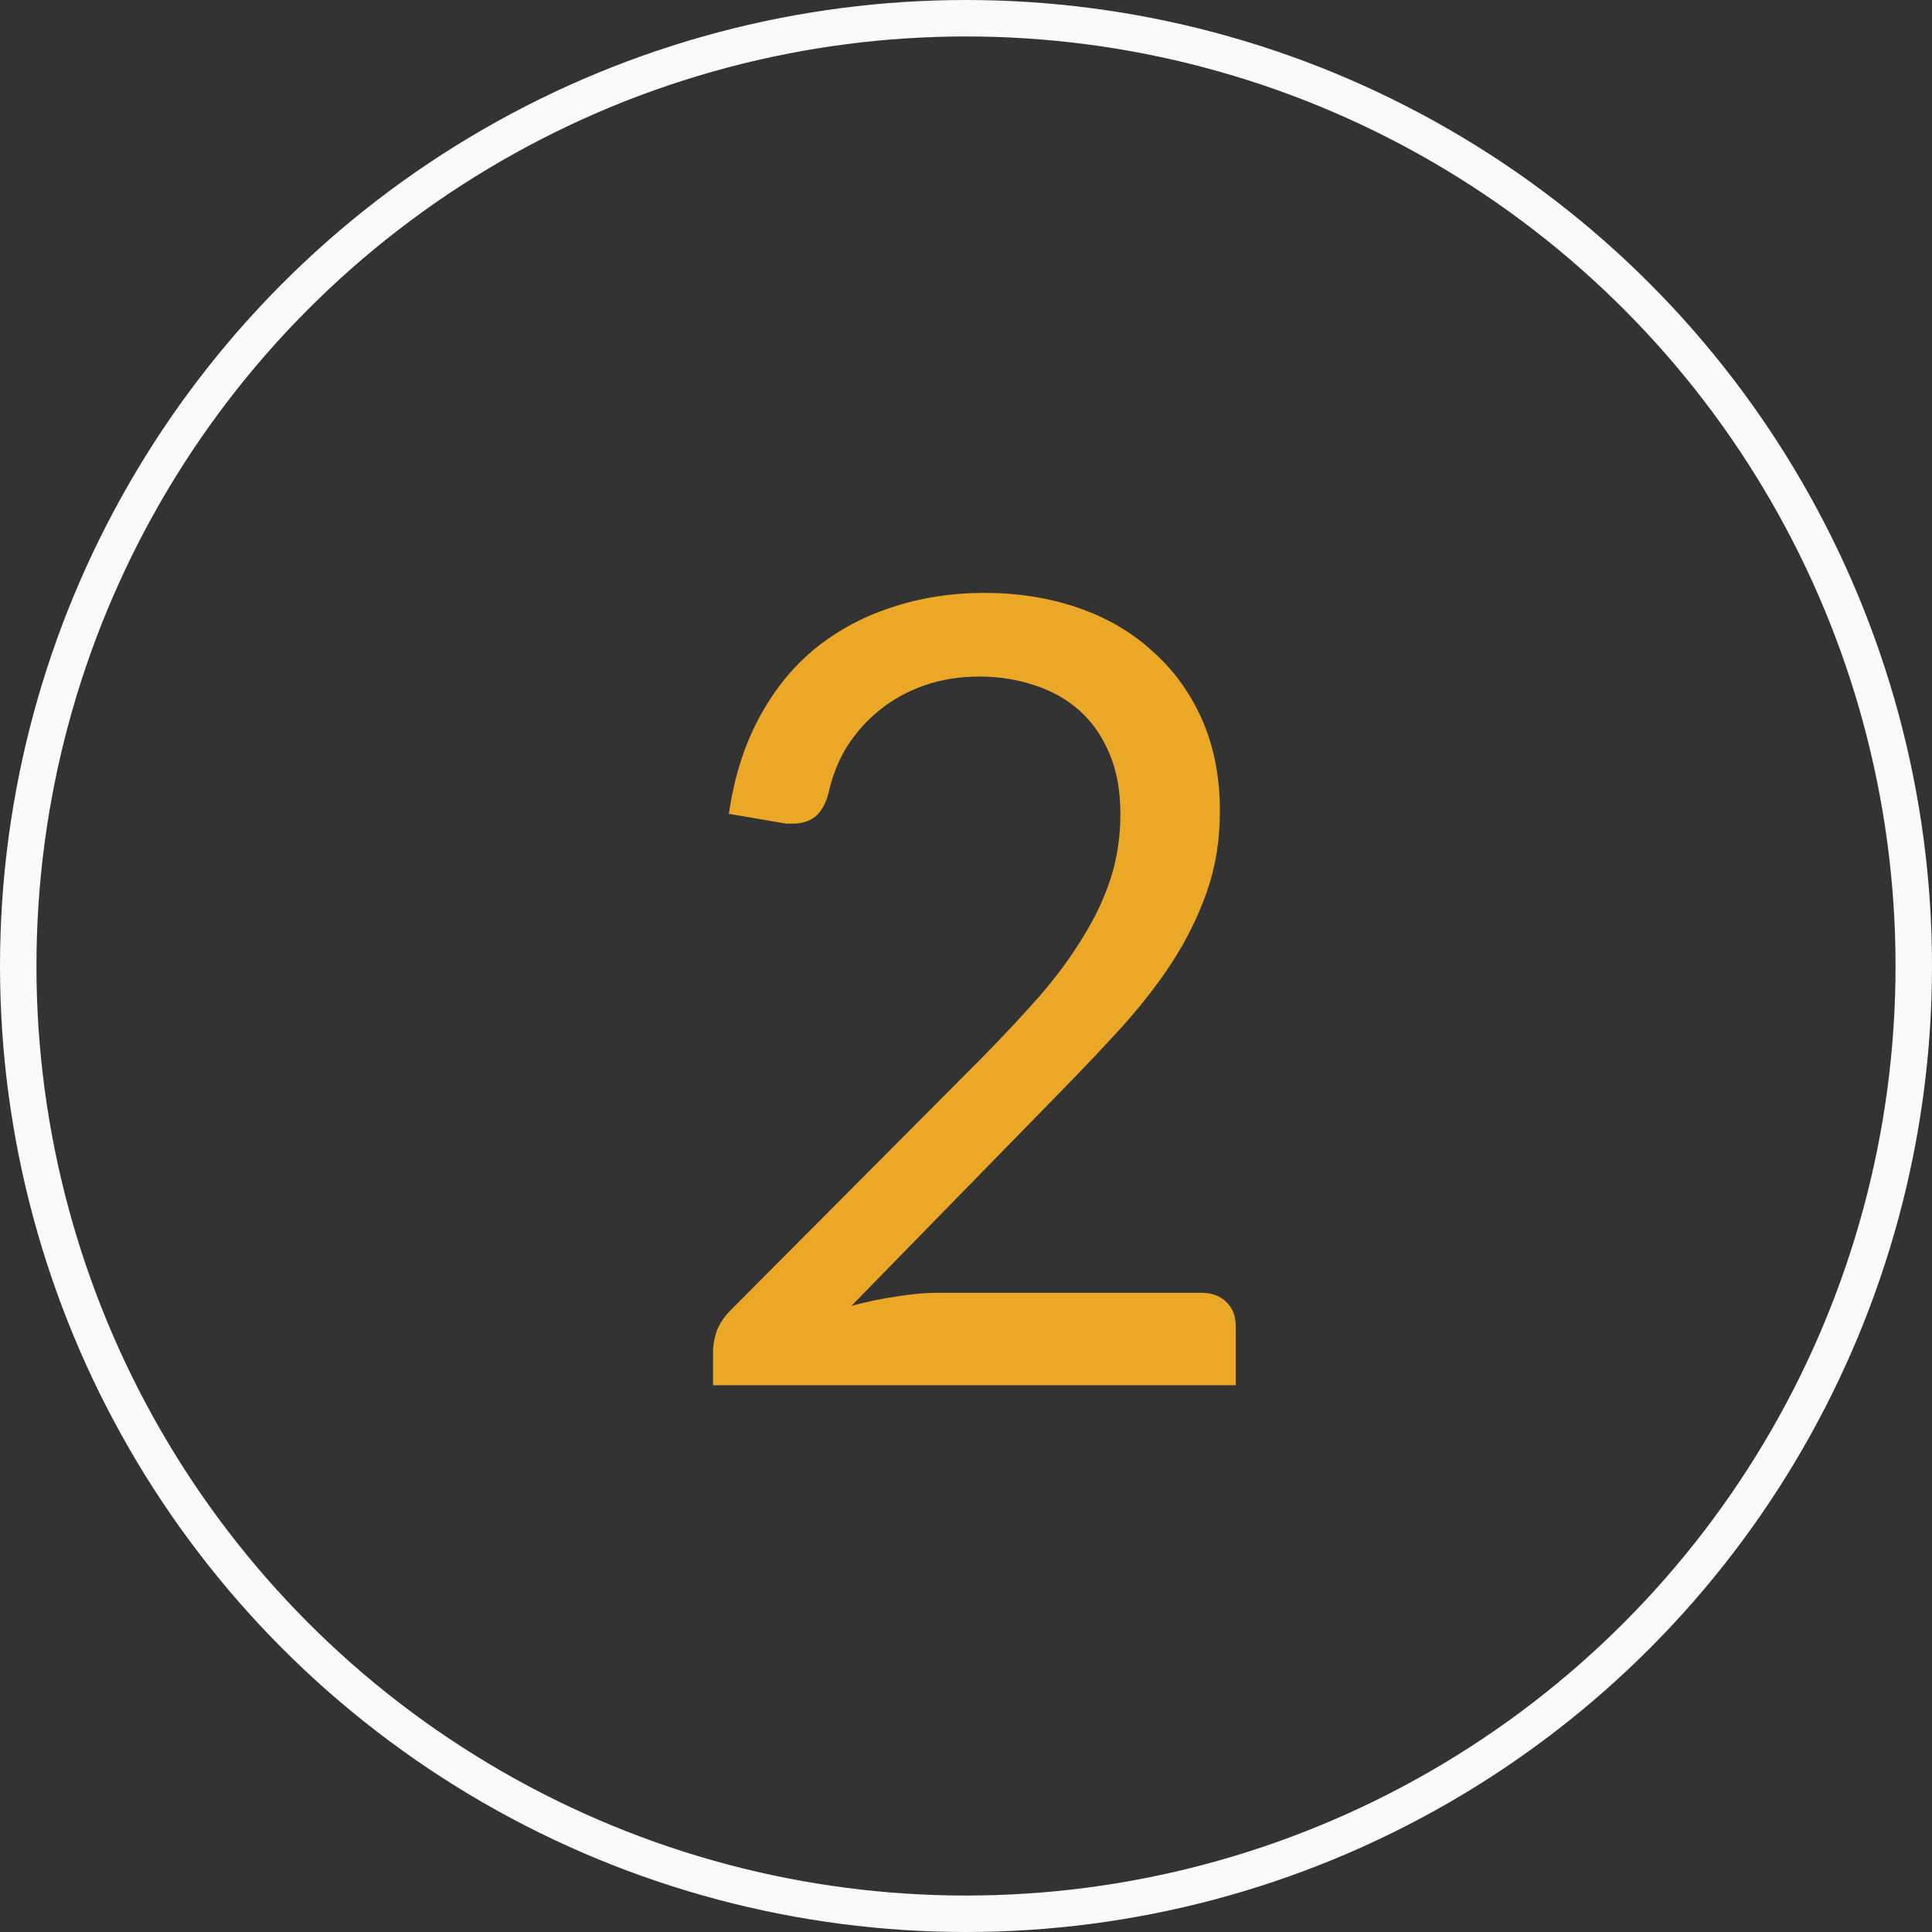
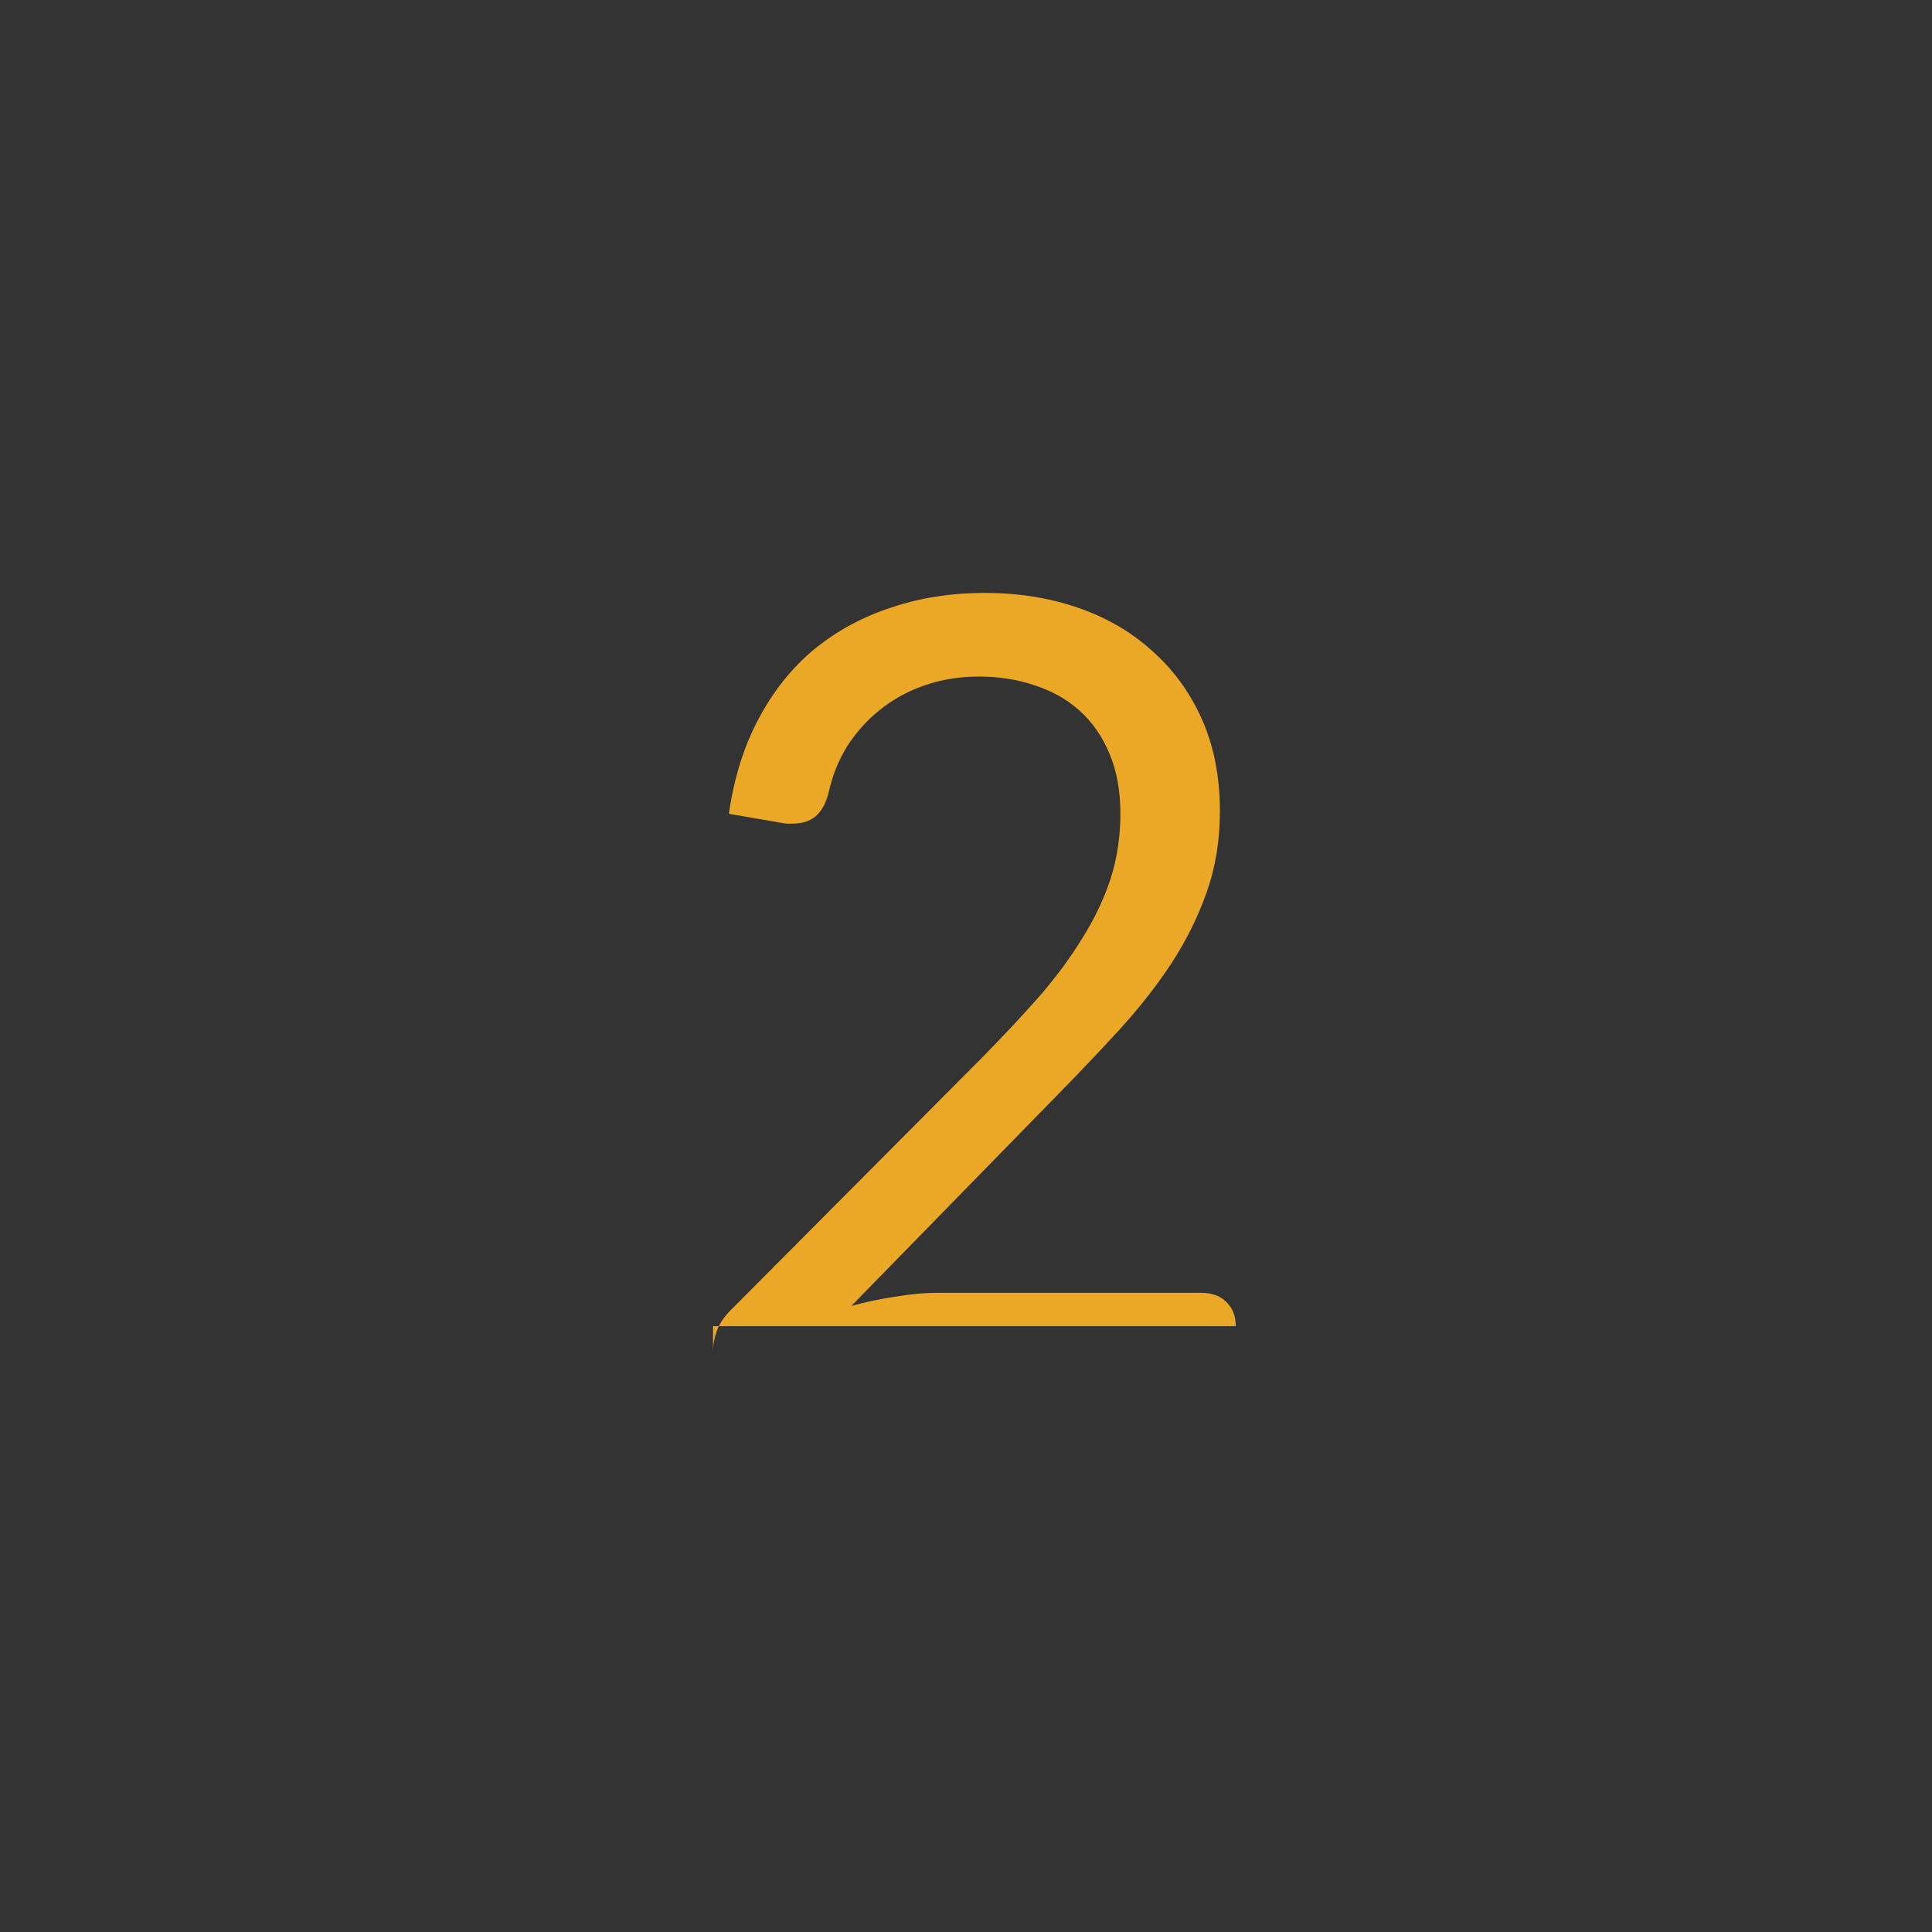
<svg xmlns="http://www.w3.org/2000/svg" width="53" height="53" viewBox="0 0 53 53" fill="none">
  <rect x="0" y="0" width="53" height="53" fill="#333333" stroke="none" />
-   <path d="M27.015 16.265C27.925 16.265 28.776 16.4 29.566 16.67C30.355 16.94 31.035 17.335 31.605 17.855C32.185 18.365 32.641 18.99 32.971 19.73C33.3 20.47 33.465 21.31 33.465 22.25C33.465 23.05 33.346 23.79 33.105 24.47C32.865 25.15 32.541 25.805 32.13 26.435C31.721 27.055 31.245 27.66 30.706 28.25C30.175 28.83 29.61 29.425 29.011 30.035L23.355 35.825C23.756 35.715 24.16 35.63 24.57 35.57C24.98 35.5 25.375 35.465 25.756 35.465H32.956C33.245 35.465 33.475 35.55 33.645 35.72C33.816 35.89 33.901 36.11 33.901 36.38V38H19.561V37.085C19.561 36.895 19.596 36.7 19.666 36.5C19.745 36.3 19.87 36.115 20.041 35.945L26.925 29.03C27.495 28.45 28.015 27.895 28.485 27.365C28.956 26.825 29.355 26.285 29.686 25.745C30.026 25.205 30.285 24.66 30.465 24.11C30.645 23.55 30.735 22.955 30.735 22.325C30.735 21.695 30.636 21.145 30.436 20.675C30.235 20.195 29.96 19.8 29.61 19.49C29.261 19.18 28.851 18.95 28.381 18.8C27.91 18.64 27.405 18.56 26.866 18.56C26.326 18.56 25.826 18.64 25.366 18.8C24.905 18.96 24.495 19.185 24.136 19.475C23.785 19.755 23.485 20.09 23.235 20.48C22.995 20.87 22.826 21.3 22.726 21.77C22.645 22.06 22.526 22.27 22.366 22.4C22.206 22.53 21.995 22.595 21.735 22.595C21.686 22.595 21.631 22.595 21.57 22.595C21.52 22.585 21.46 22.575 21.39 22.565L19.995 22.325C20.136 21.345 20.405 20.48 20.805 19.73C21.206 18.97 21.71 18.335 22.32 17.825C22.941 17.315 23.645 16.93 24.436 16.67C25.235 16.4 26.096 16.265 27.015 16.265Z" fill="#EBA827" />
-   <circle cx="26.5" cy="26.5" r="26" stroke="#FAFAFA" />
+   <path d="M27.015 16.265C27.925 16.265 28.776 16.4 29.566 16.67C30.355 16.94 31.035 17.335 31.605 17.855C32.185 18.365 32.641 18.99 32.971 19.73C33.3 20.47 33.465 21.31 33.465 22.25C33.465 23.05 33.346 23.79 33.105 24.47C32.865 25.15 32.541 25.805 32.13 26.435C31.721 27.055 31.245 27.66 30.706 28.25C30.175 28.83 29.61 29.425 29.011 30.035L23.355 35.825C23.756 35.715 24.16 35.63 24.57 35.57C24.98 35.5 25.375 35.465 25.756 35.465H32.956C33.245 35.465 33.475 35.55 33.645 35.72C33.816 35.89 33.901 36.11 33.901 36.38H19.561V37.085C19.561 36.895 19.596 36.7 19.666 36.5C19.745 36.3 19.87 36.115 20.041 35.945L26.925 29.03C27.495 28.45 28.015 27.895 28.485 27.365C28.956 26.825 29.355 26.285 29.686 25.745C30.026 25.205 30.285 24.66 30.465 24.11C30.645 23.55 30.735 22.955 30.735 22.325C30.735 21.695 30.636 21.145 30.436 20.675C30.235 20.195 29.96 19.8 29.61 19.49C29.261 19.18 28.851 18.95 28.381 18.8C27.91 18.64 27.405 18.56 26.866 18.56C26.326 18.56 25.826 18.64 25.366 18.8C24.905 18.96 24.495 19.185 24.136 19.475C23.785 19.755 23.485 20.09 23.235 20.48C22.995 20.87 22.826 21.3 22.726 21.77C22.645 22.06 22.526 22.27 22.366 22.4C22.206 22.53 21.995 22.595 21.735 22.595C21.686 22.595 21.631 22.595 21.57 22.595C21.52 22.585 21.46 22.575 21.39 22.565L19.995 22.325C20.136 21.345 20.405 20.48 20.805 19.73C21.206 18.97 21.71 18.335 22.32 17.825C22.941 17.315 23.645 16.93 24.436 16.67C25.235 16.4 26.096 16.265 27.015 16.265Z" fill="#EBA827" />
</svg>